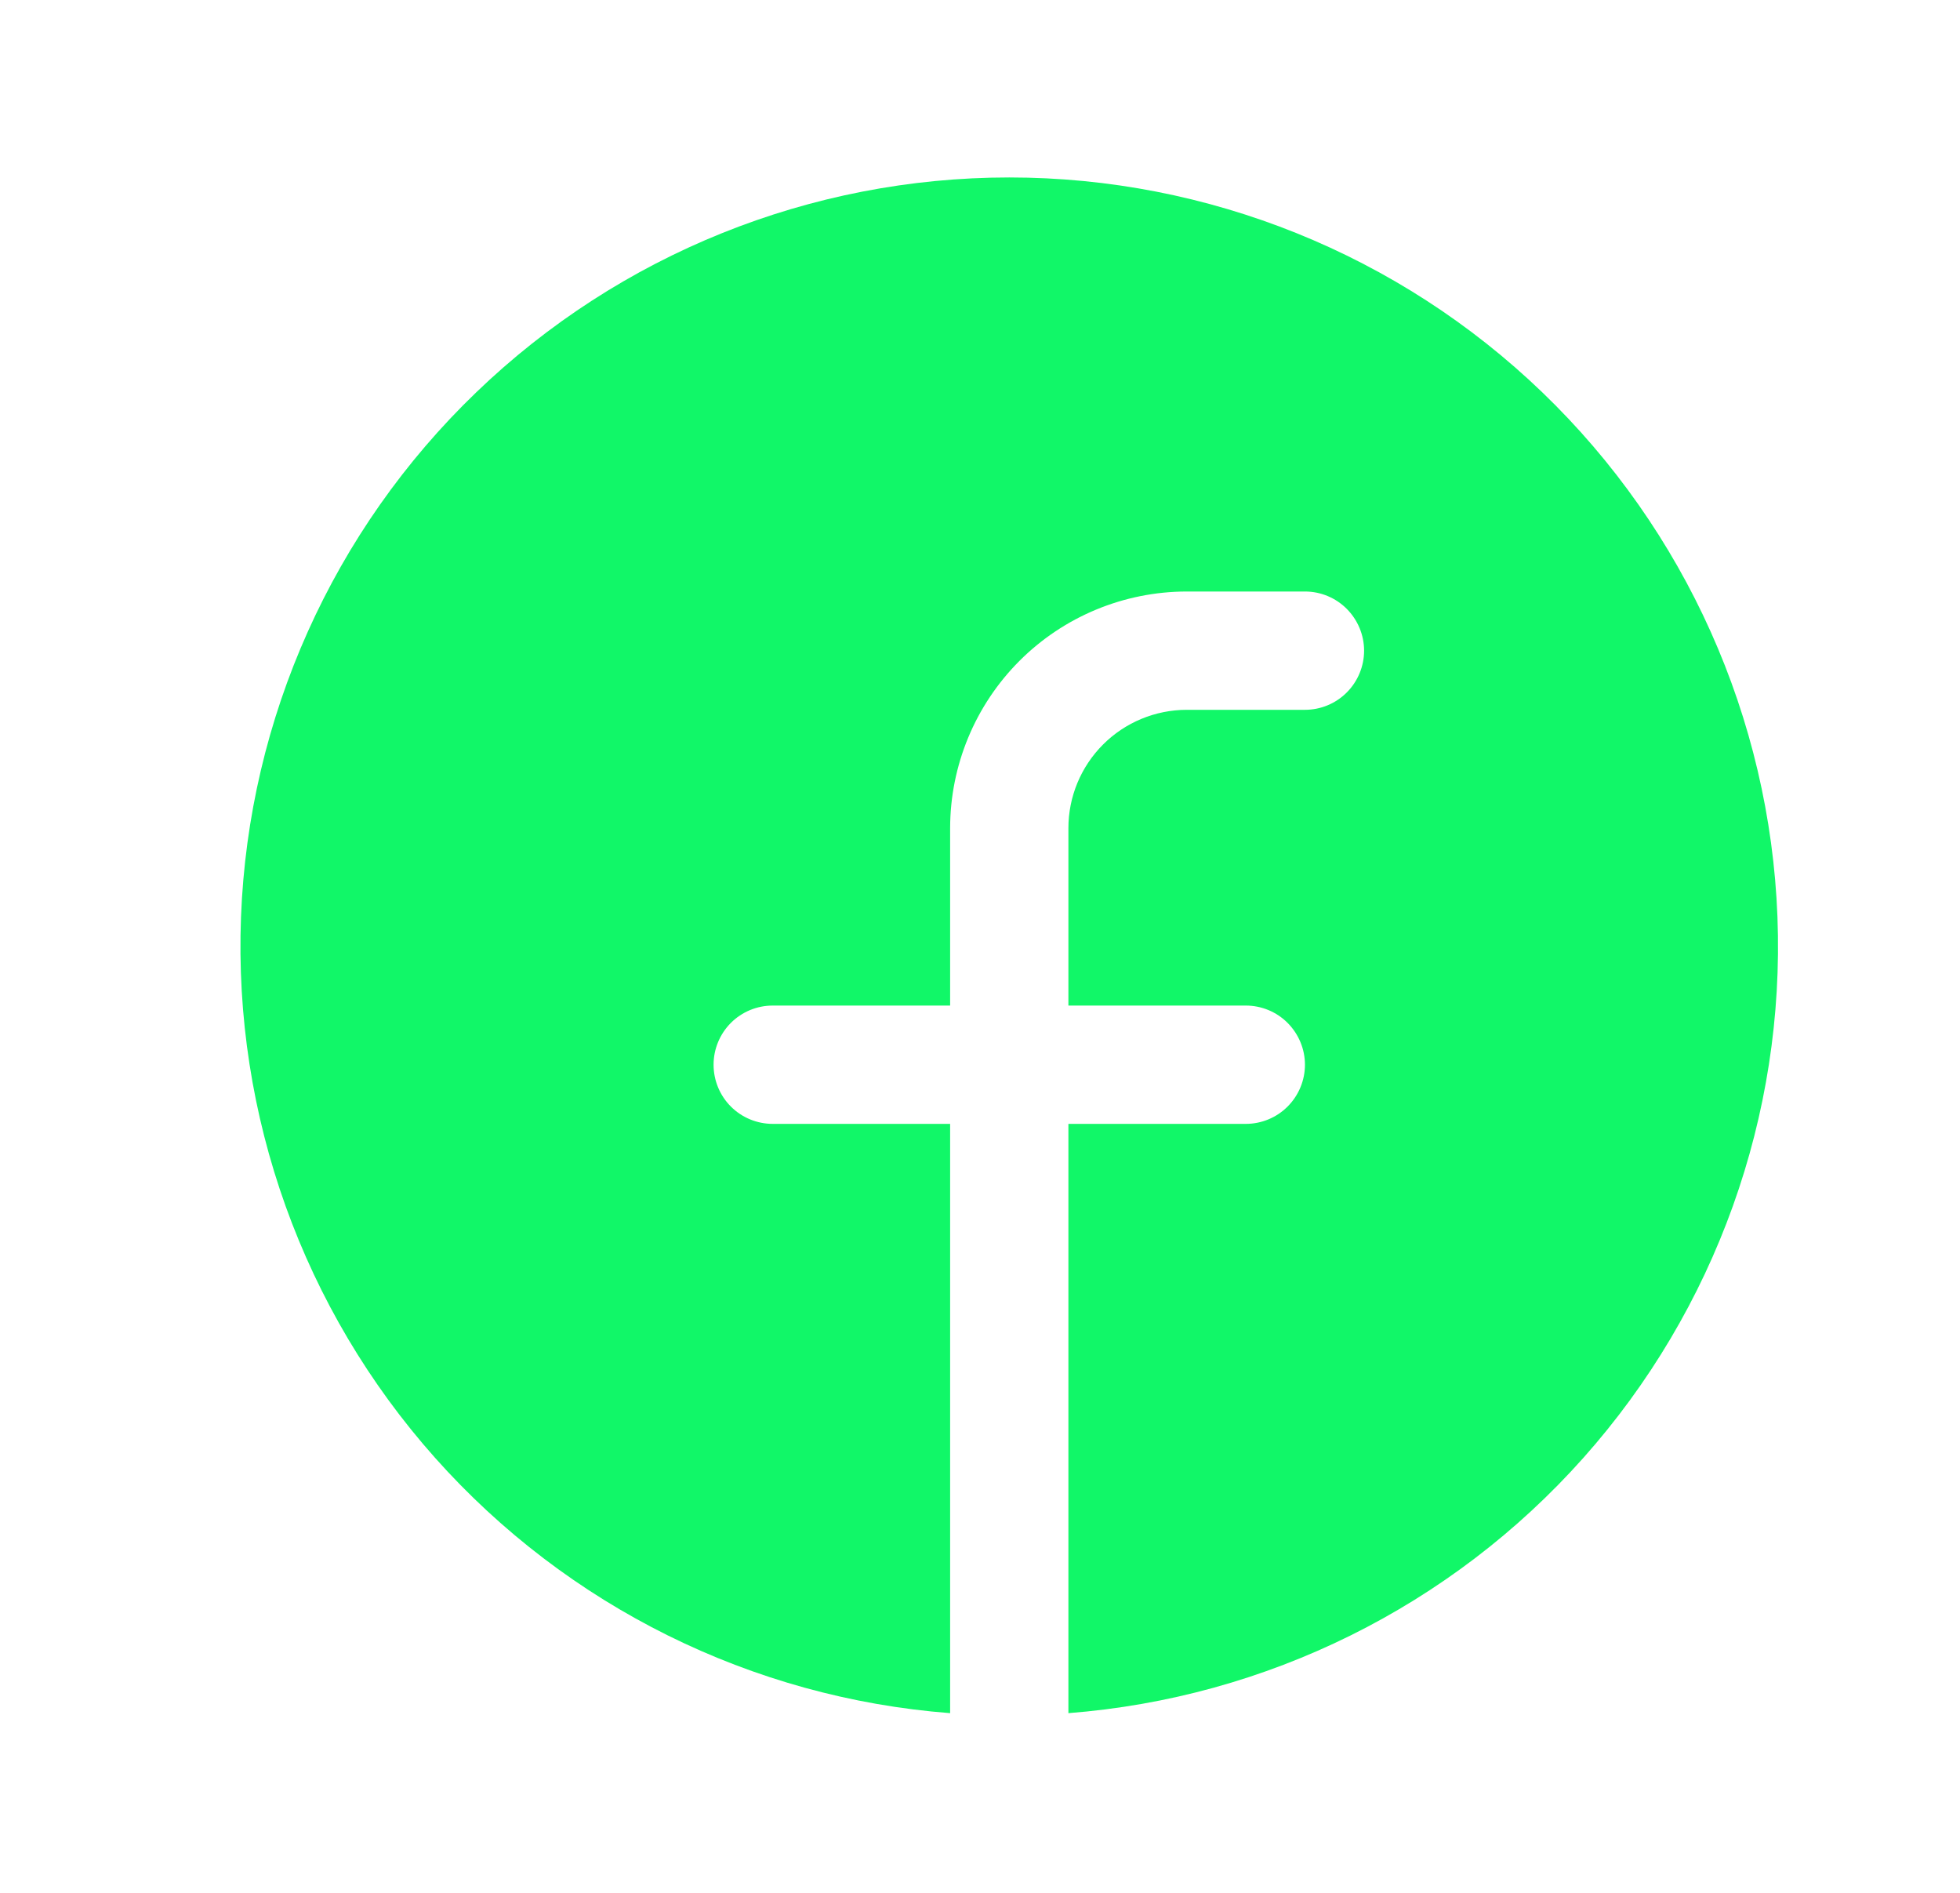
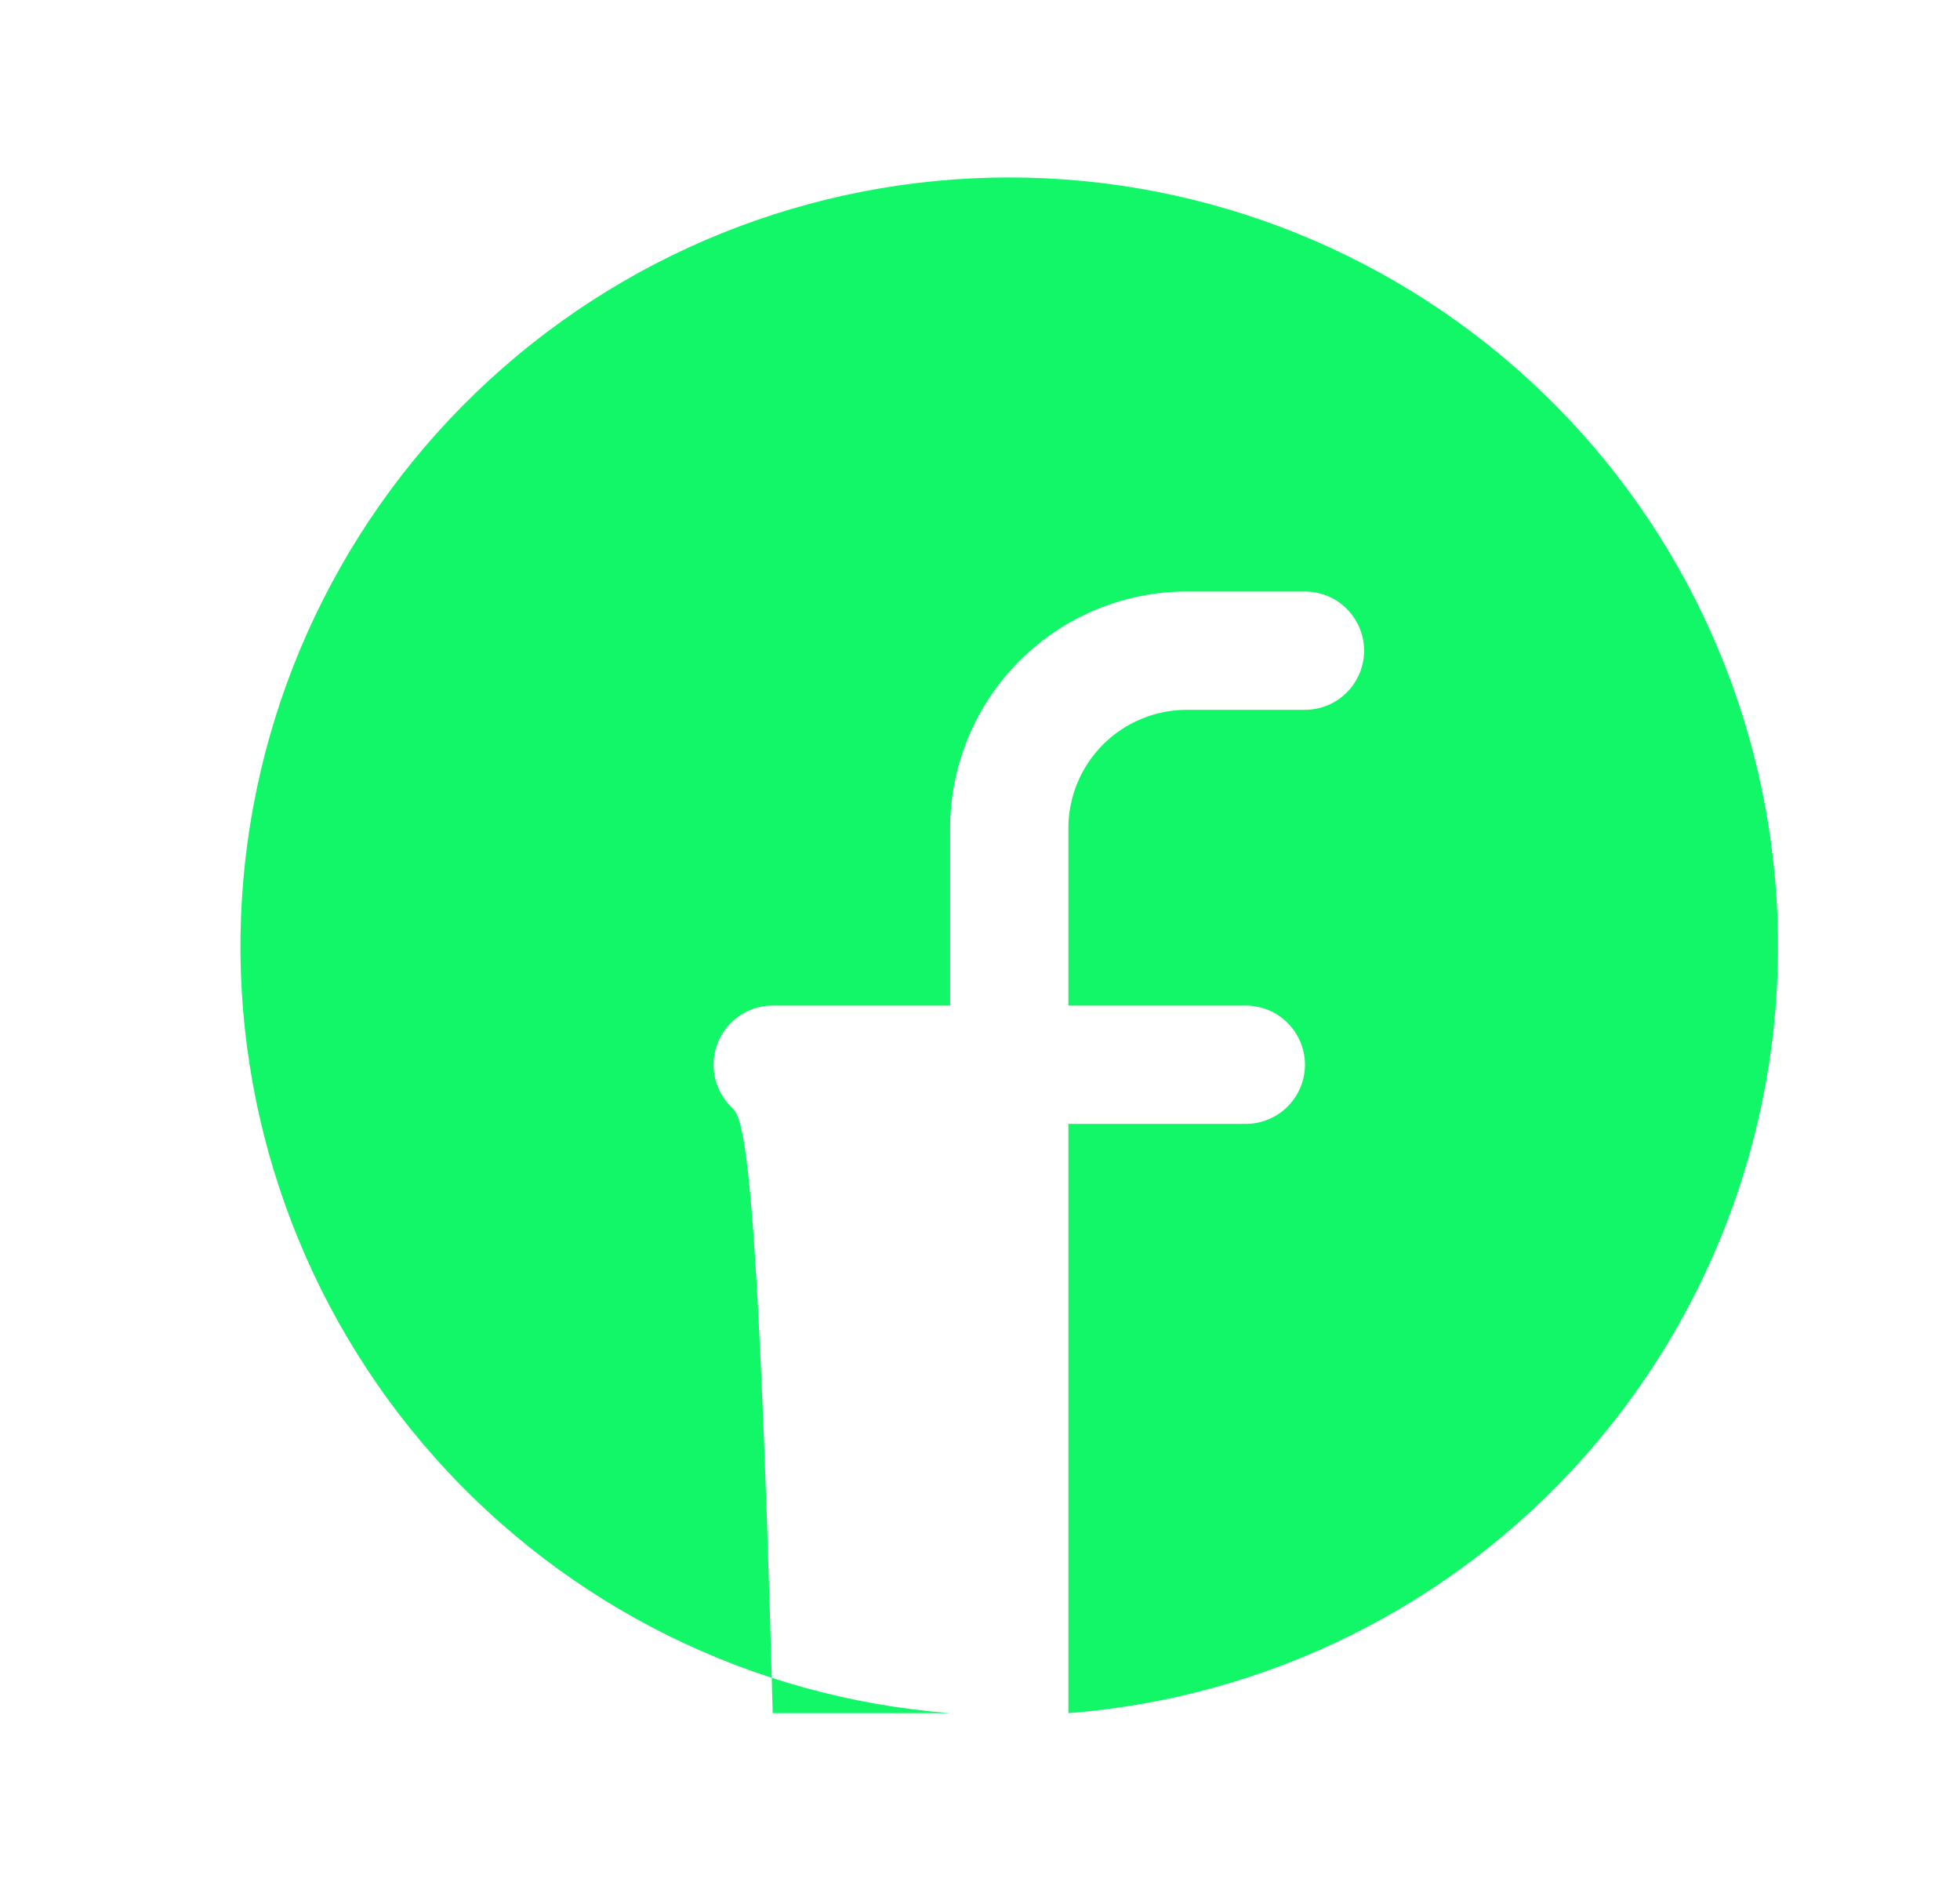
<svg xmlns="http://www.w3.org/2000/svg" width="29" height="28" viewBox="0 0 29 28" fill="none">
-   <path d="M14.933 2.625C11.992 2.625 9.165 3.764 7.046 5.804C4.926 7.843 3.679 10.624 3.566 13.562C3.453 16.501 4.482 19.37 6.438 21.566C8.395 23.762 11.125 25.116 14.058 25.342V16.625H11.433C11.201 16.625 10.978 16.533 10.814 16.369C10.65 16.205 10.558 15.982 10.558 15.75C10.558 15.518 10.65 15.296 10.814 15.131C10.978 14.967 11.201 14.875 11.433 14.875H14.058V12.25C14.059 11.322 14.428 10.433 15.084 9.776C15.74 9.12 16.63 8.751 17.558 8.75H19.308C19.54 8.75 19.762 8.842 19.926 9.006C20.09 9.171 20.183 9.393 20.183 9.625C20.183 9.857 20.09 10.08 19.926 10.244C19.762 10.408 19.54 10.5 19.308 10.5H17.558C17.094 10.501 16.649 10.685 16.321 11.013C15.993 11.341 15.808 11.786 15.808 12.25V14.875H18.433C18.665 14.875 18.887 14.967 19.051 15.131C19.215 15.296 19.308 15.518 19.308 15.75C19.308 15.982 19.215 16.205 19.051 16.369C18.887 16.533 18.665 16.625 18.433 16.625H15.808V25.342C18.74 25.115 21.471 23.762 23.427 21.566C25.383 19.37 26.412 16.501 26.299 13.562C26.186 10.624 24.939 7.843 22.82 5.804C20.7 3.764 17.874 2.625 14.933 2.625Z" fill="#11F768" />
+   <path d="M14.933 2.625C11.992 2.625 9.165 3.764 7.046 5.804C4.926 7.843 3.679 10.624 3.566 13.562C3.453 16.501 4.482 19.37 6.438 21.566C8.395 23.762 11.125 25.116 14.058 25.342H11.433C11.201 16.625 10.978 16.533 10.814 16.369C10.65 16.205 10.558 15.982 10.558 15.75C10.558 15.518 10.65 15.296 10.814 15.131C10.978 14.967 11.201 14.875 11.433 14.875H14.058V12.25C14.059 11.322 14.428 10.433 15.084 9.776C15.74 9.12 16.63 8.751 17.558 8.75H19.308C19.54 8.75 19.762 8.842 19.926 9.006C20.09 9.171 20.183 9.393 20.183 9.625C20.183 9.857 20.09 10.08 19.926 10.244C19.762 10.408 19.54 10.5 19.308 10.5H17.558C17.094 10.501 16.649 10.685 16.321 11.013C15.993 11.341 15.808 11.786 15.808 12.25V14.875H18.433C18.665 14.875 18.887 14.967 19.051 15.131C19.215 15.296 19.308 15.518 19.308 15.75C19.308 15.982 19.215 16.205 19.051 16.369C18.887 16.533 18.665 16.625 18.433 16.625H15.808V25.342C18.74 25.115 21.471 23.762 23.427 21.566C25.383 19.37 26.412 16.501 26.299 13.562C26.186 10.624 24.939 7.843 22.82 5.804C20.7 3.764 17.874 2.625 14.933 2.625Z" fill="#11F768" />
</svg>